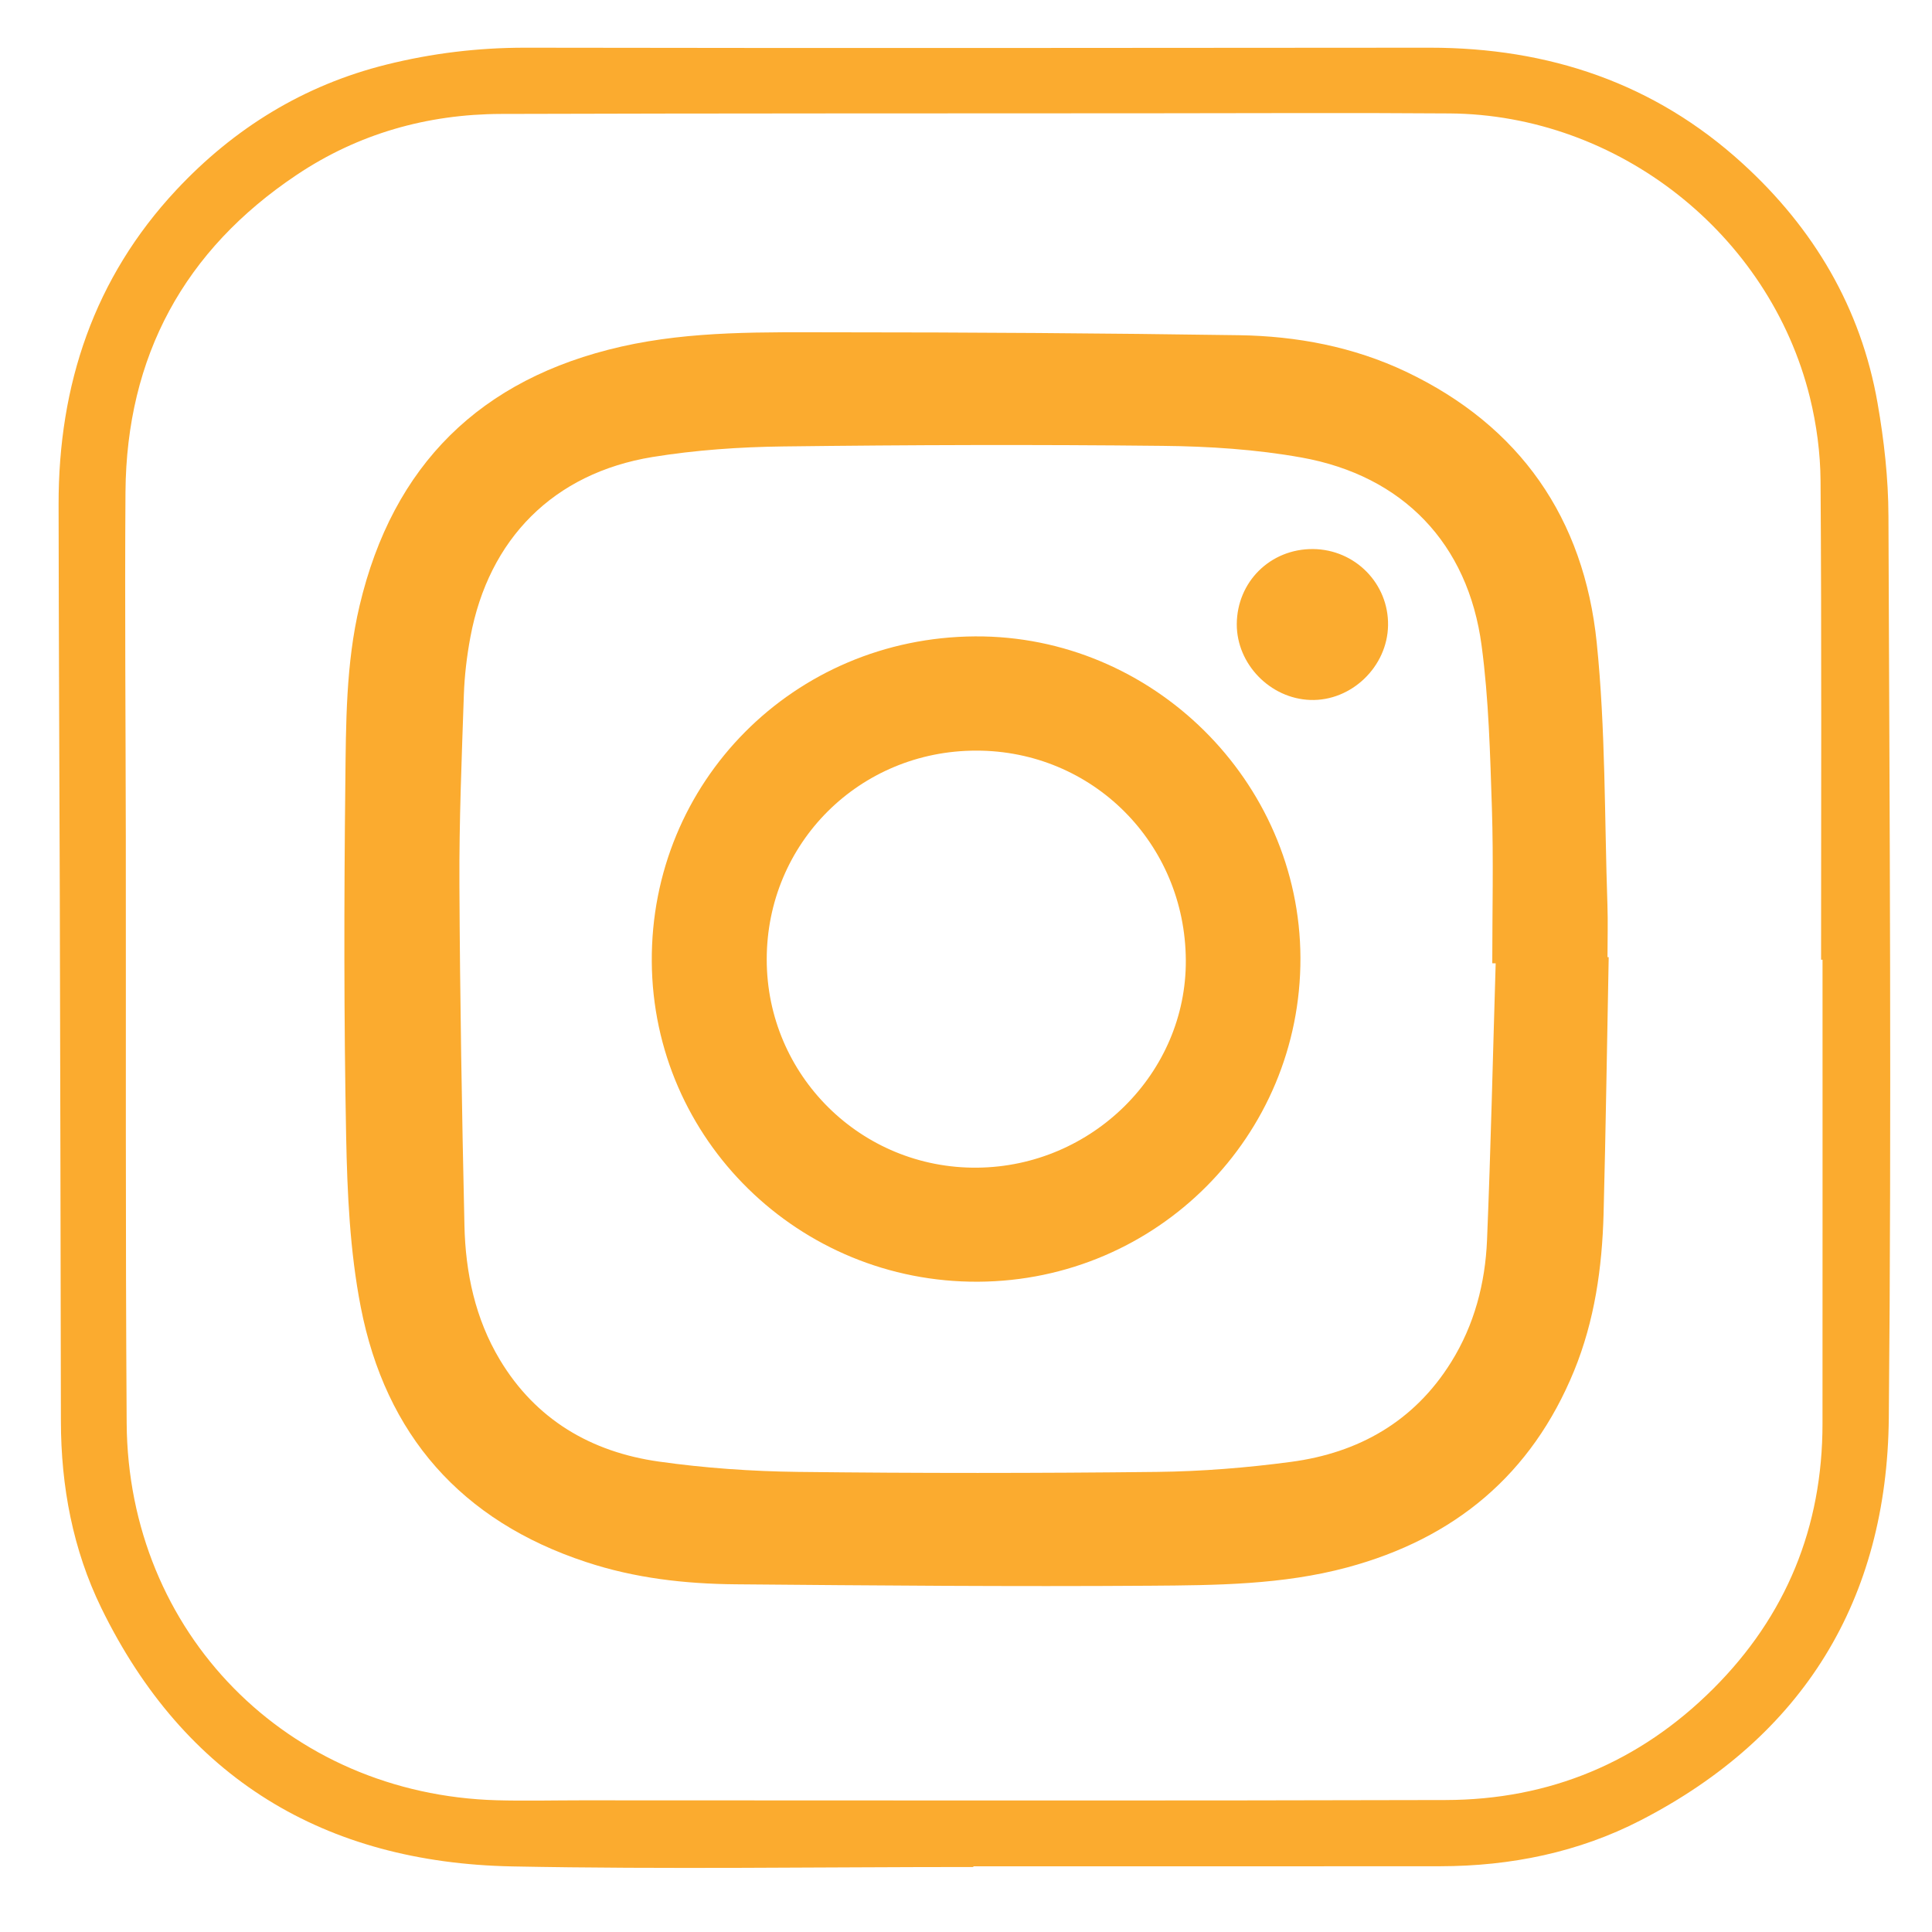
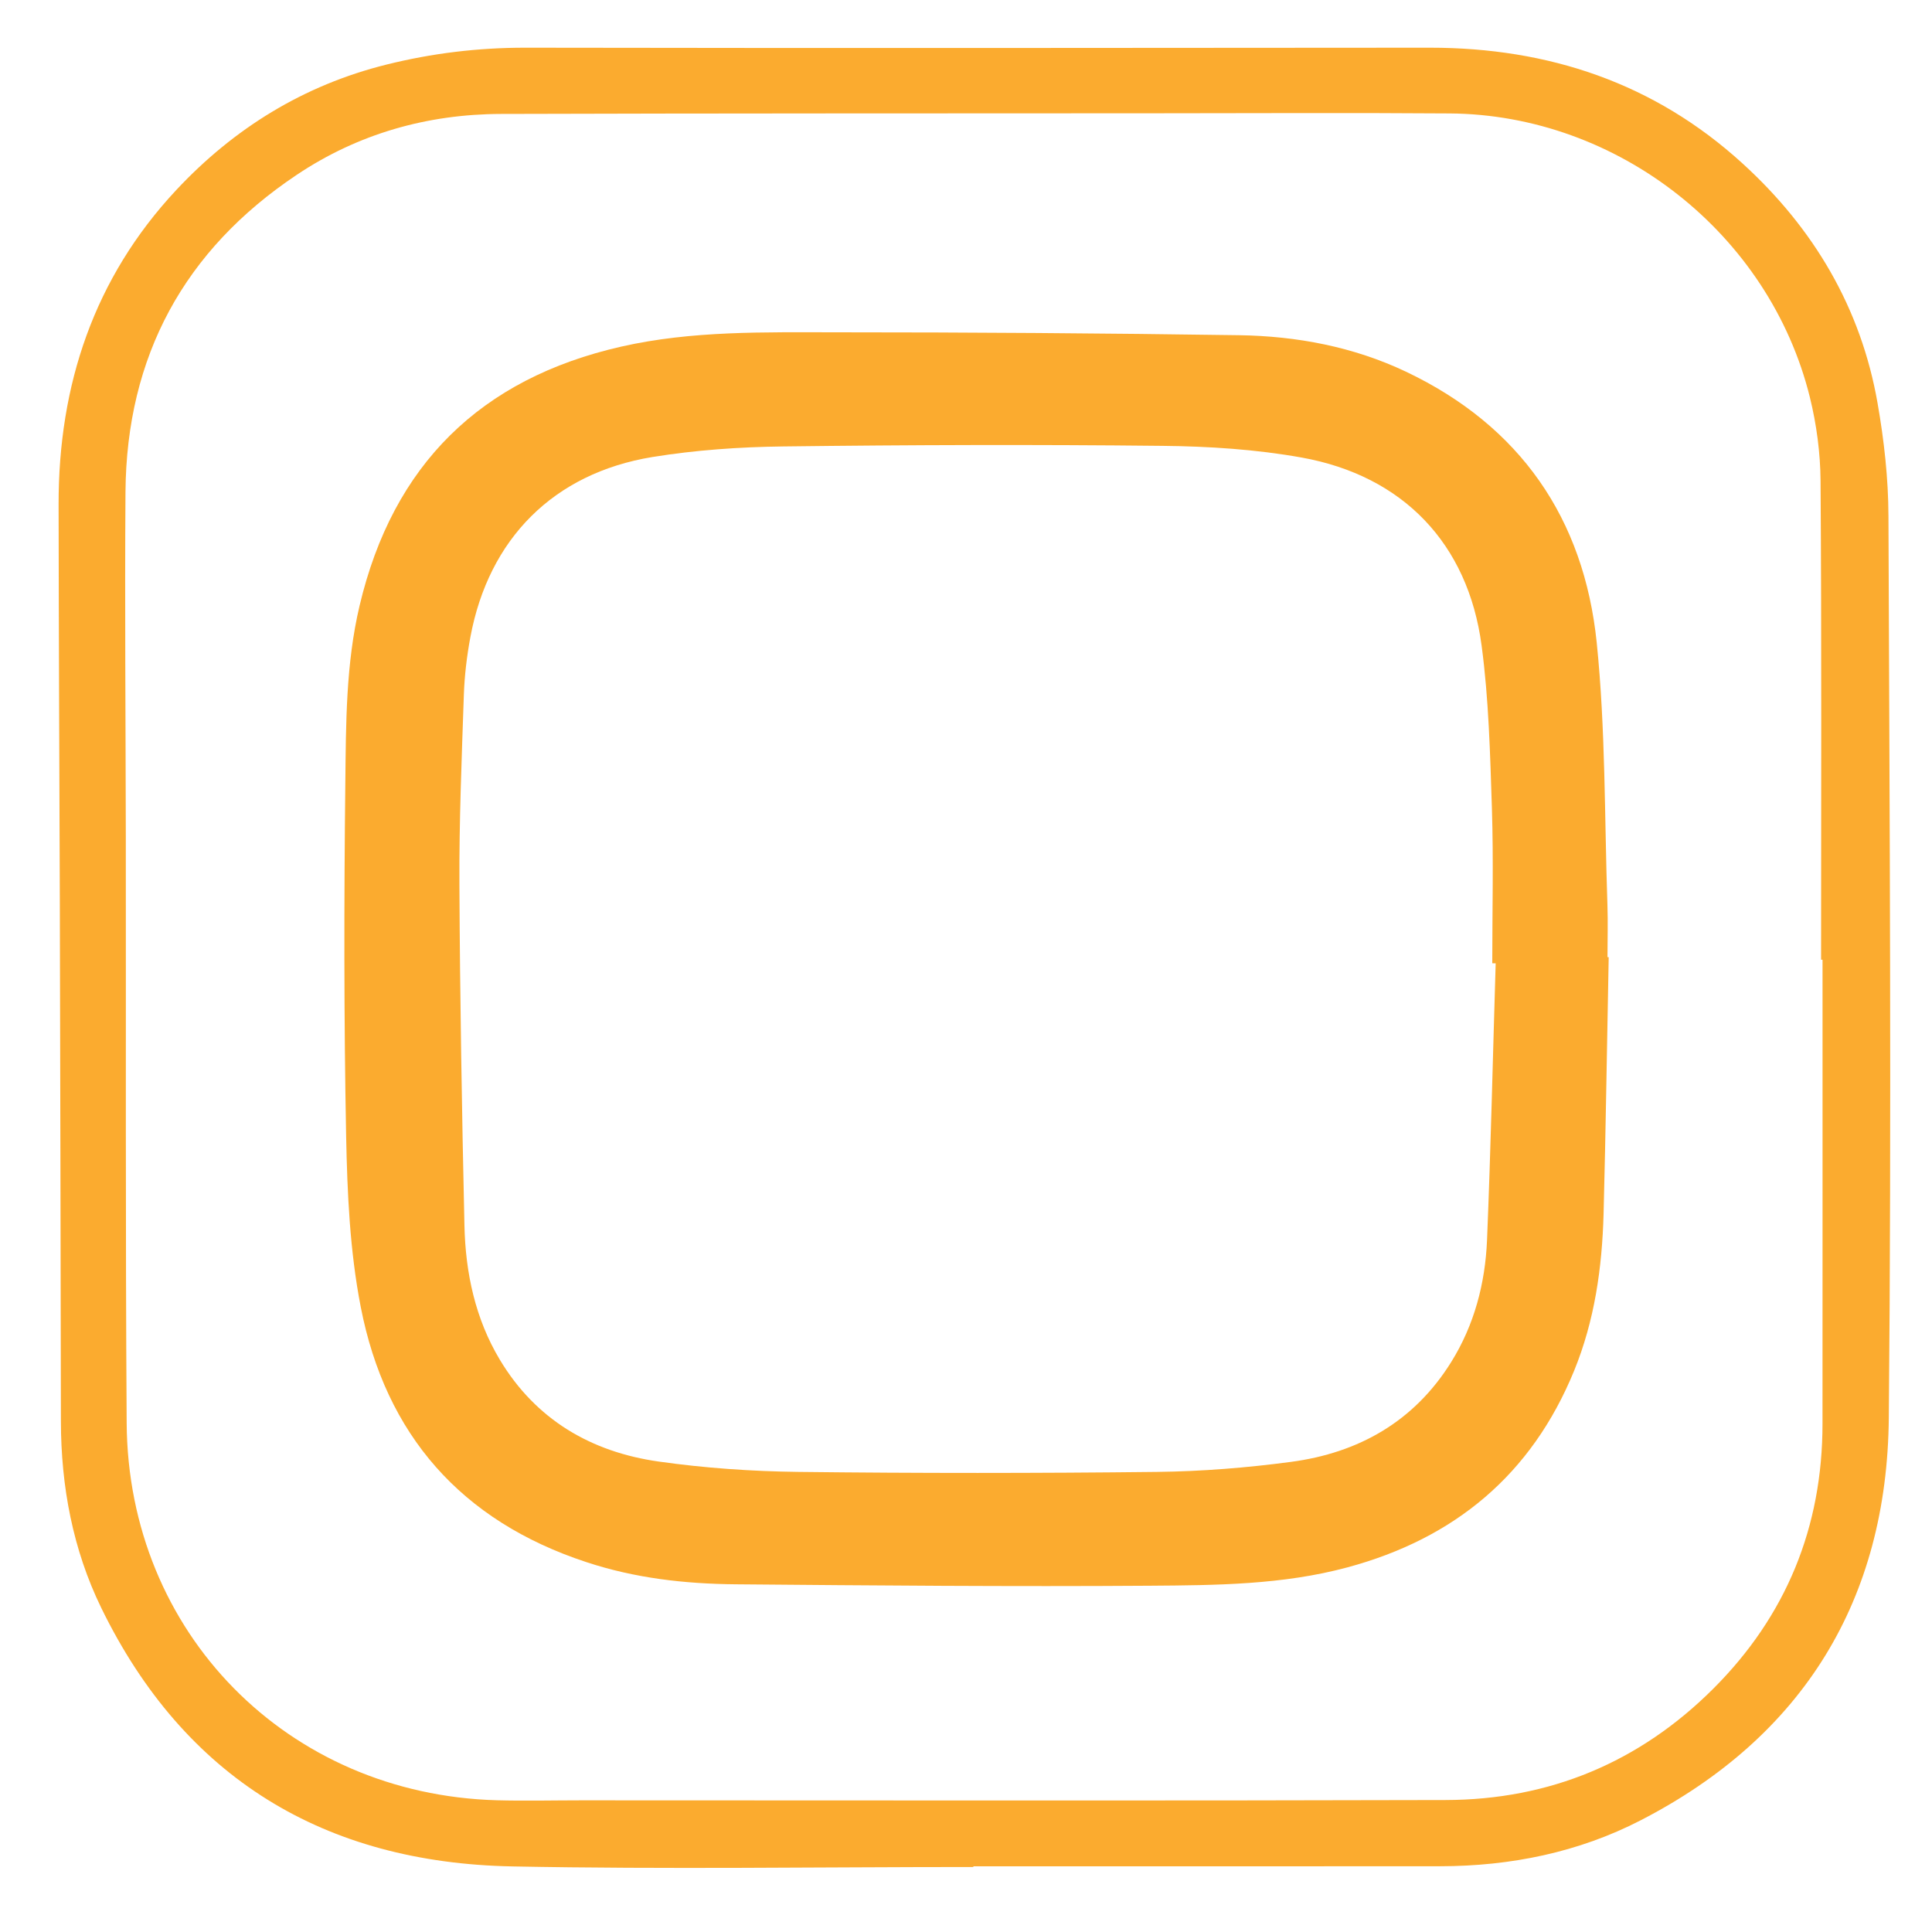
<svg xmlns="http://www.w3.org/2000/svg" version="1.1" id="Layer_1" x="0px" y="0px" width="65.25px" height="65.25px" viewBox="0 0 65.25 65.25" style="enable-background:new 0 0 65.25 65.25;" xml:space="preserve">
  <g>
    <g>
      <g>
        <path style="fill:#FBAB2F;" d="M32.873,63.055c-5.191,0-10.387,0.081-15.575-0.02c-6.333-0.124-11.069-2.974-13.877-8.729     c-0.96-1.967-1.362-4.107-1.364-6.31C2.049,42.114,2.034,36.233,2.02,30.349c-0.014-4.438-0.036-8.875-0.041-13.311     c-0.006-4.039,1.197-7.651,3.98-10.627c1.943-2.076,4.293-3.533,7.094-4.23c1.543-0.384,3.09-0.57,4.678-0.57     c10.188,0.017,20.374,0.009,30.562,0c4.005,0,7.579,1.191,10.559,3.91c2.397,2.184,3.997,4.87,4.559,8.092     c0.22,1.255,0.364,2.541,0.368,3.813c0.038,10.155,0.107,20.312,0.012,30.465c-0.059,6.134-2.882,10.753-8.381,13.587     c-2.098,1.082-4.39,1.547-6.76,1.551c-5.259,0.006-10.518,0.002-15.773,0.002C32.873,63.038,32.873,63.046,32.873,63.055z      M61.553,32.413c-0.018,0-0.031,0-0.049,0c0-5.393,0.02-10.777-0.018-16.169c-0.006-0.941-0.134-1.905-0.36-2.824     c-1.364-5.524-6.483-9.55-12.173-9.589C45.604,3.806,42.25,3.825,38.9,3.826c-7.328,0.005-14.654,0-21.982,0.022     c-2.488,0.008-4.819,0.667-6.893,2.055C6.22,8.446,4.273,12.034,4.238,16.614c-0.027,3.877,0.006,7.755,0.011,11.632     c0.008,6.604-0.014,13.21,0.029,19.815c0.045,7.084,5.43,12.545,12.506,12.74c0.95,0.026,1.903,0.002,2.858,0.002     c9.726,0,19.452,0.018,29.178-0.01c3.512-0.006,6.551-1.274,9.039-3.756c2.467-2.461,3.693-5.463,3.693-8.953     C61.555,42.859,61.553,37.636,61.553,32.413z" />
-         <path style="fill:#FBAB2F;" d="M54.331,32.327c-0.058,2.889-0.097,5.779-0.173,8.672c-0.049,1.815-0.302,3.602-0.996,5.299     c-1.434,3.5-4.029,5.661-7.662,6.639c-2.186,0.588-4.429,0.602-6.656,0.618c-4.667,0.033-9.33-0.008-13.995-0.048     c-1.714-0.015-3.405-0.206-5.048-0.75c-4.225-1.389-6.779-4.303-7.617-8.614c-0.369-1.89-0.456-3.85-0.494-5.78     c-0.076-3.975-0.072-7.953-0.027-11.927c0.022-1.999,0.016-4.013,0.481-5.979c1.124-4.759,4.085-7.672,8.838-8.751     c2.392-0.542,4.833-0.483,7.261-0.483c4.536,0,9.069,0.031,13.6,0.098c1.951,0.029,3.863,0.389,5.641,1.232     c3.861,1.834,6.012,4.963,6.442,9.146c0.301,2.933,0.261,5.903,0.362,8.855c0.021,0.59,0.002,1.185,0.002,1.774     C54.306,32.324,54.318,32.324,54.331,32.327z M50.514,32.535c-0.039,0-0.078-0.002-0.115-0.002c0-1.745,0.043-3.483-0.012-5.224     c-0.061-1.838-0.105-3.684-0.348-5.504c-0.457-3.443-2.652-5.736-6.077-6.352c-1.542-0.277-3.132-0.379-4.702-0.395     c-4.27-0.046-8.541-0.033-12.812,0.02c-1.472,0.018-2.958,0.121-4.413,0.357c-3.338,0.547-5.53,2.761-6.148,6.079     c-0.12,0.642-0.199,1.302-0.221,1.953c-0.072,2.134-0.161,4.269-0.15,6.402c0.018,3.841,0.084,7.685,0.17,11.525     c0.035,1.591,0.365,3.144,1.195,4.528c1.213,2.023,3.082,3.117,5.369,3.44c1.554,0.22,3.137,0.33,4.708,0.349     c4.04,0.047,8.082,0.046,12.124,0c1.504-0.017,3.021-0.139,4.514-0.338c2.291-0.303,4.168-1.367,5.415-3.371     c0.782-1.254,1.15-2.661,1.211-4.119C50.35,38.771,50.419,35.653,50.514,32.535z" />
-         <path style="fill:#FBAB2F;" d="M33.034,43.288c-6.049,0.032-10.978-4.799-11.021-10.801c-0.044-6.078,4.799-10.957,10.918-10.994     c5.986-0.037,10.969,4.889,10.989,10.855C43.939,38.37,39.078,43.255,33.034,43.288z M25.895,32.407     c0.002,3.912,3.186,7.066,7.106,7.029c3.889-0.035,7.071-3.197,7.048-7.007c-0.021-3.949-3.15-7.078-7.074-7.078     C29.029,25.349,25.893,28.478,25.895,32.407z" />
-         <path style="fill:#FBAB2F;" d="M46.879,21.124c-0.023,1.396-1.242,2.563-2.625,2.516c-1.355-0.046-2.486-1.21-2.484-2.557     c0.007-1.436,1.135-2.548,2.571-2.54C45.767,18.554,46.904,19.712,46.879,21.124z" />
+         <path style="fill:#FBAB2F;" d="M54.331,32.327c-0.058,2.889-0.097,5.779-0.173,8.672c-0.049,1.815-0.302,3.602-0.996,5.299     c-1.434,3.5-4.029,5.661-7.662,6.639c-2.186,0.588-4.429,0.602-6.656,0.618c-4.667,0.033-9.33-0.008-13.995-0.048     c-1.714-0.015-3.405-0.206-5.048-0.75c-4.225-1.389-6.779-4.303-7.617-8.614c-0.369-1.89-0.456-3.85-0.494-5.78     c-0.076-3.975-0.072-7.953-0.027-11.927c0.022-1.999,0.016-4.013,0.481-5.979c1.124-4.759,4.085-7.672,8.838-8.751     c2.392-0.542,4.833-0.483,7.261-0.483c4.536,0,9.069,0.031,13.6,0.098c1.951,0.029,3.863,0.389,5.641,1.232     c3.861,1.834,6.012,4.963,6.442,9.146c0.301,2.933,0.261,5.903,0.362,8.855c0.021,0.59,0.002,1.185,0.002,1.774     C54.306,32.324,54.318,32.324,54.331,32.327M50.514,32.535c-0.039,0-0.078-0.002-0.115-0.002c0-1.745,0.043-3.483-0.012-5.224     c-0.061-1.838-0.105-3.684-0.348-5.504c-0.457-3.443-2.652-5.736-6.077-6.352c-1.542-0.277-3.132-0.379-4.702-0.395     c-4.27-0.046-8.541-0.033-12.812,0.02c-1.472,0.018-2.958,0.121-4.413,0.357c-3.338,0.547-5.53,2.761-6.148,6.079     c-0.12,0.642-0.199,1.302-0.221,1.953c-0.072,2.134-0.161,4.269-0.15,6.402c0.018,3.841,0.084,7.685,0.17,11.525     c0.035,1.591,0.365,3.144,1.195,4.528c1.213,2.023,3.082,3.117,5.369,3.44c1.554,0.22,3.137,0.33,4.708,0.349     c4.04,0.047,8.082,0.046,12.124,0c1.504-0.017,3.021-0.139,4.514-0.338c2.291-0.303,4.168-1.367,5.415-3.371     c0.782-1.254,1.15-2.661,1.211-4.119C50.35,38.771,50.419,35.653,50.514,32.535z" />
      </g>
    </g>
  </g>
</svg>